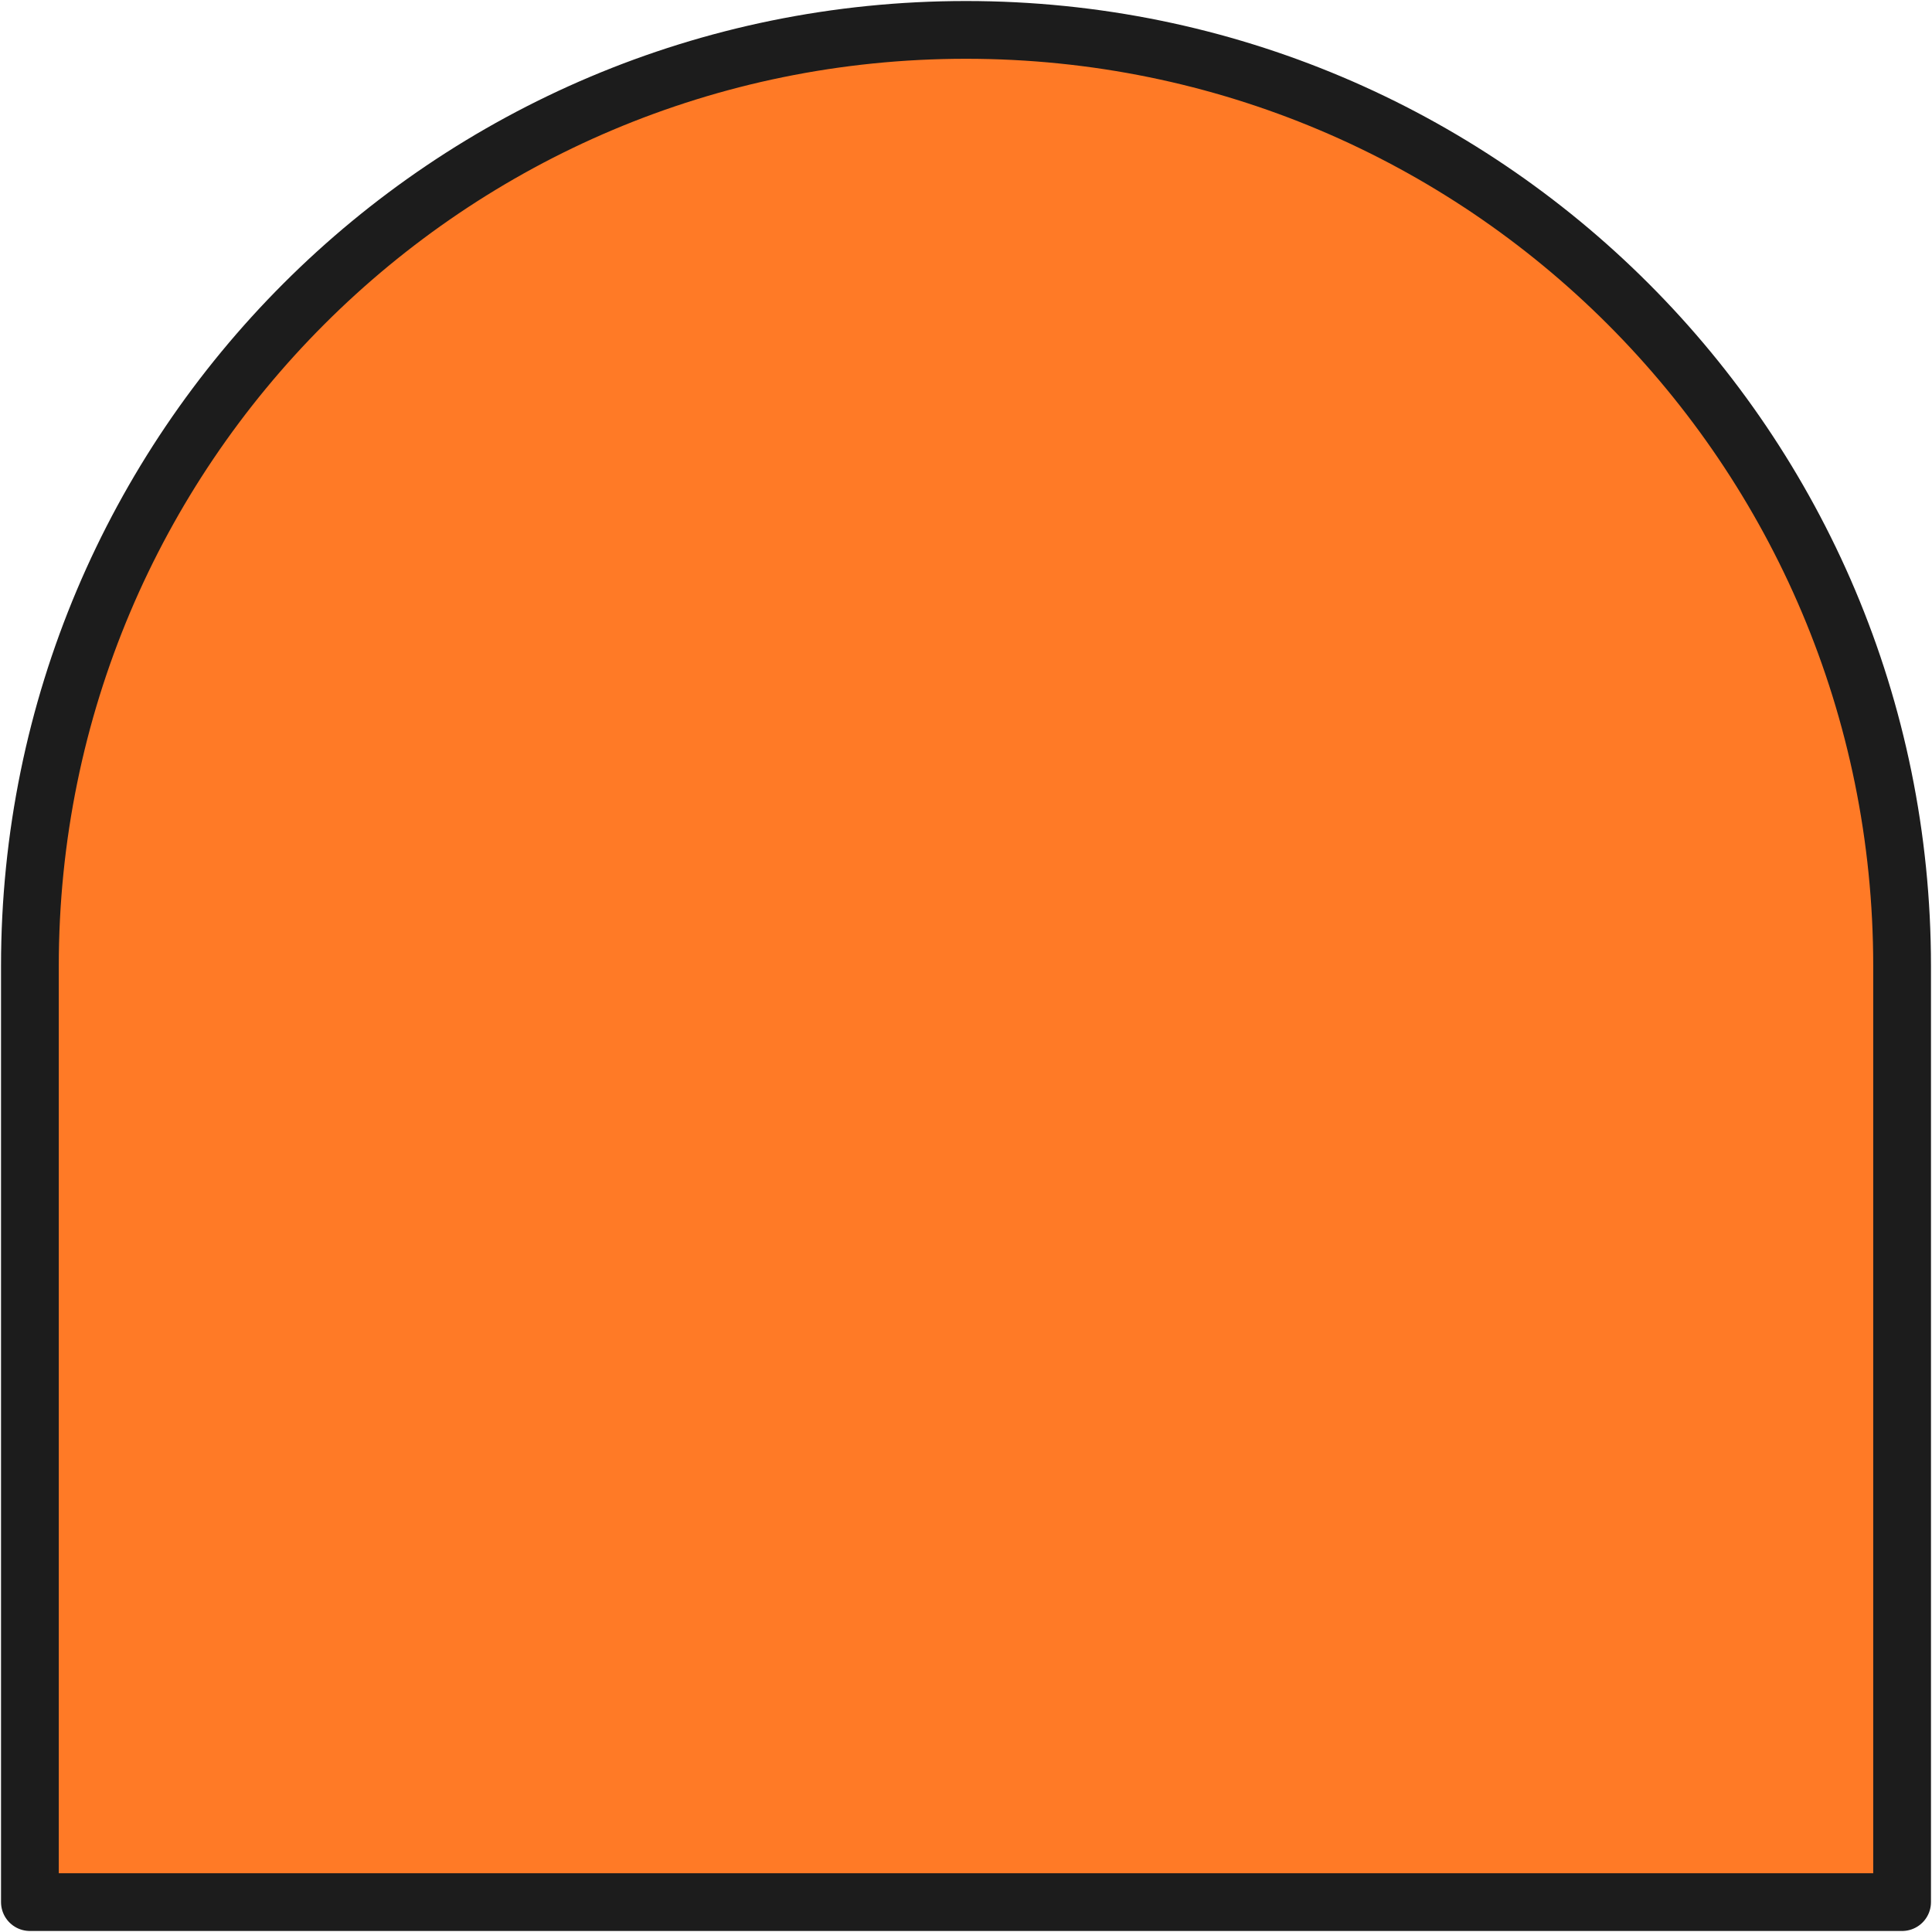
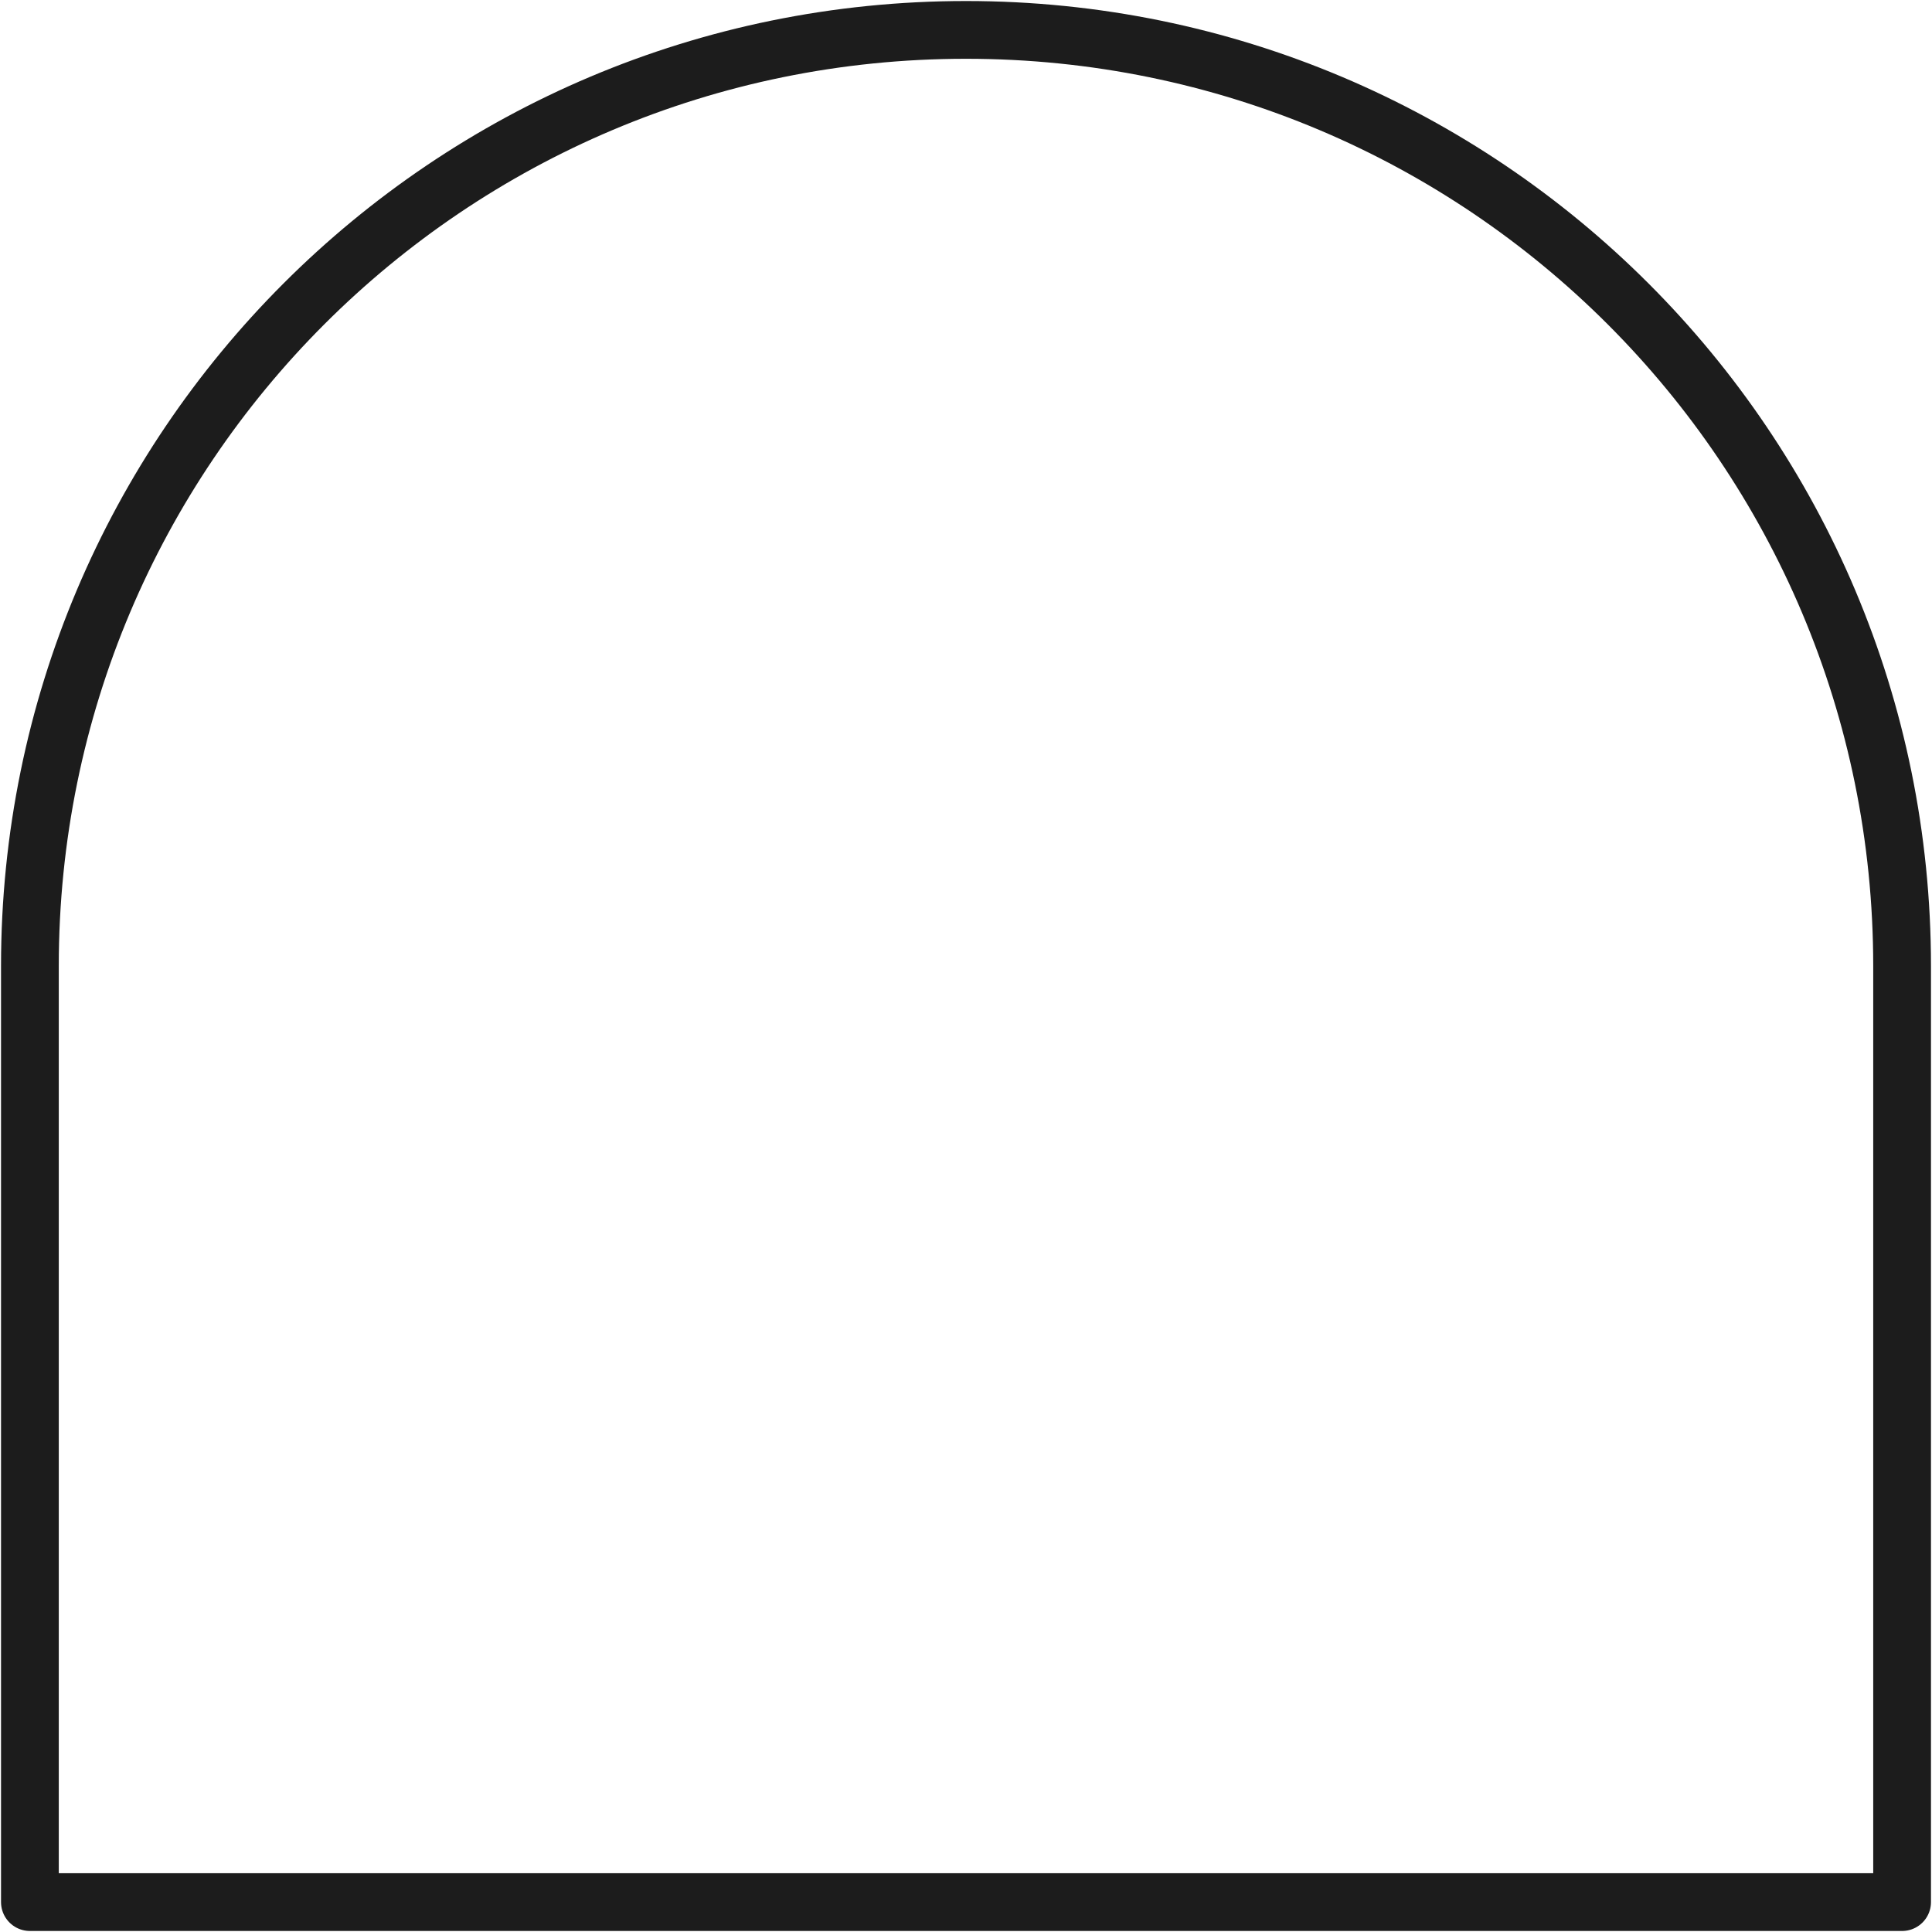
<svg xmlns="http://www.w3.org/2000/svg" version="1.1" id="Layer_1" x="0px" y="0px" viewBox="0 0 84 84" style="enable-background:new 0 0 84 84;" xml:space="preserve">
  <style type="text/css">
	.st0{fill:#1D1D1B;}
	.st1{fill:none;}
	.st2{fill:#A5D1EC;}
	.st3{fill:none;stroke:#1C1C1C;stroke-width:2.511;stroke-linecap:round;stroke-linejoin:round;stroke-miterlimit:10;}
	.st4{fill:#A7A4DF;}
	.st5{fill:none;stroke:#1C1C1C;stroke-width:2.539;stroke-miterlimit:10;}
	.st6{fill:#6BCDB2;}
	.st7{fill:#FF7A26;}
	.st8{fill:#FFD5A2;}
	.st9{fill:#F7B5CD;}
	.st10{fill:none;stroke:#1C1C1C;stroke-width:2.51;stroke-miterlimit:10;}
	.st11{fill:#FF4438;}
	.st12{fill:#FECB8B;}
	.st13{fill:none;stroke:#1C1C1C;stroke-width:2.511;stroke-miterlimit:10;}
	.st14{fill:#8CD7C1;}
	.st15{fill:#B9B5E6;}
</style>
  <g>
-     <path class="st7" d="M42,1.3L42,1.3c22.5,0,40.7,18.2,40.7,40.7v40.7H1.3V42C1.3,19.5,19.5,1.3,42,1.3" />
    <path class="st3" d="M42,1.3L42,1.3c22.5,0,40.7,18.2,40.7,40.7v40.7H1.3V42C1.3,19.5,19.5,1.3,42,1.3z" />
  </g>
</svg>